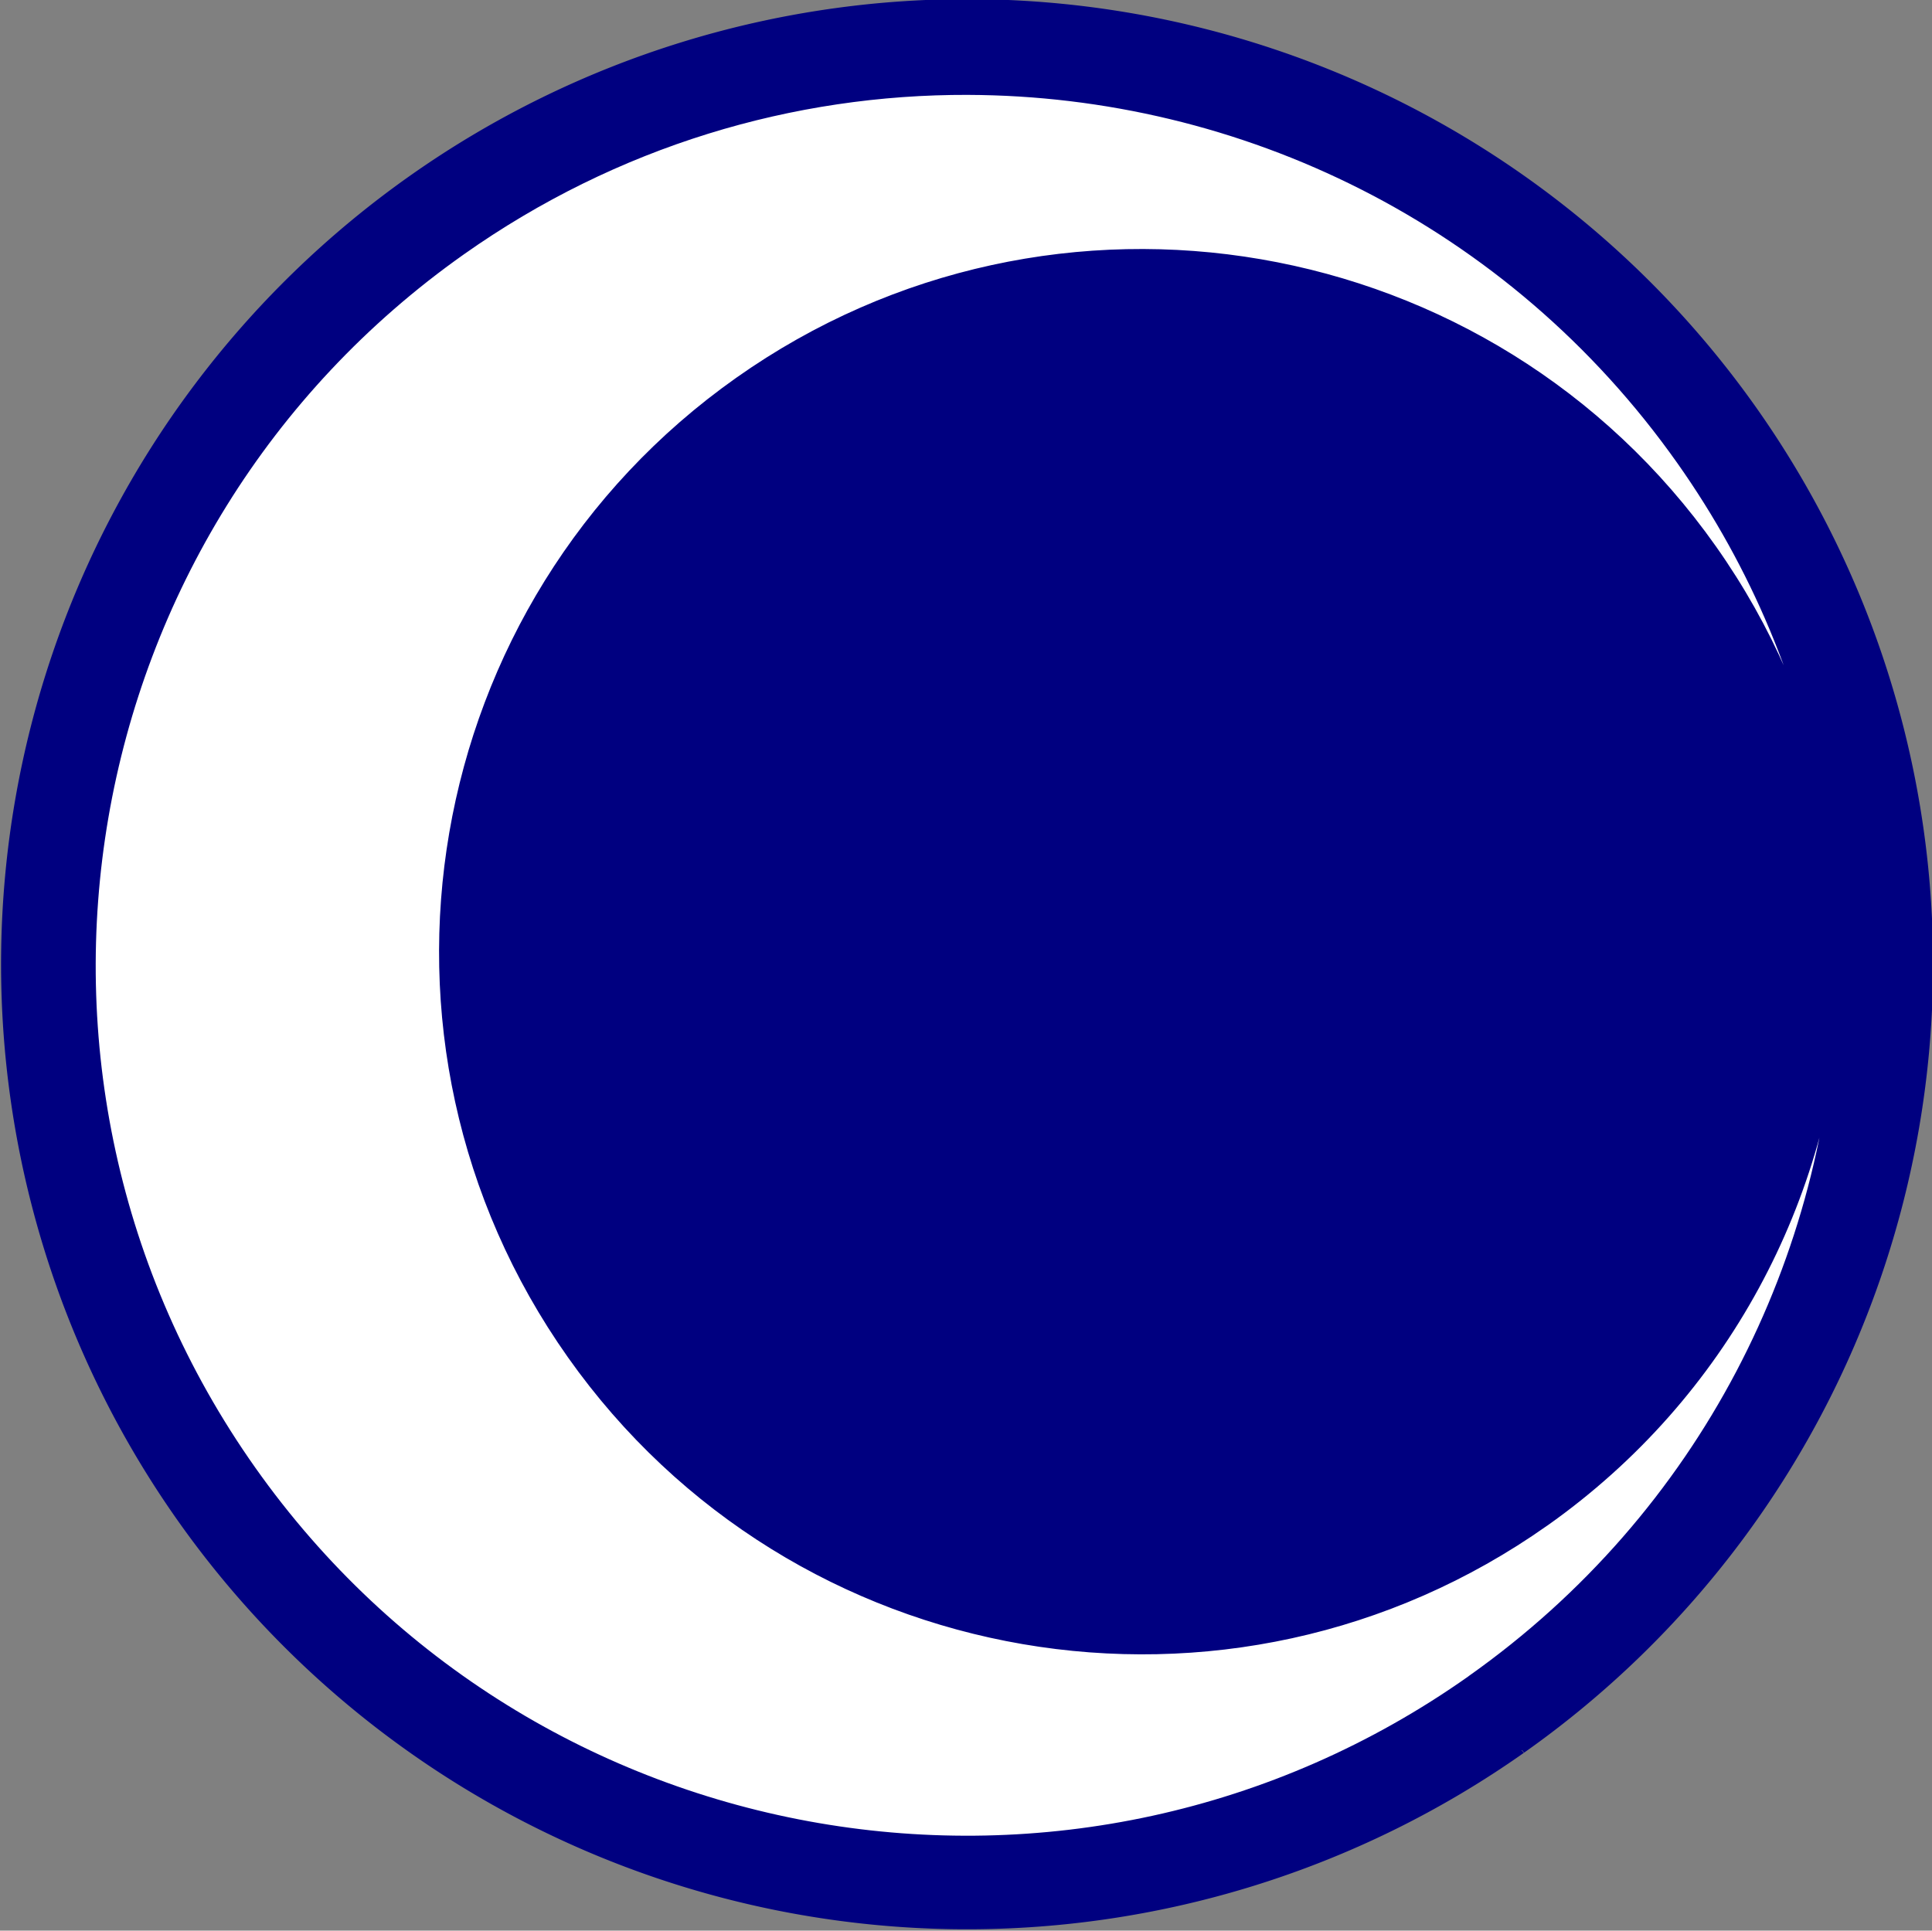
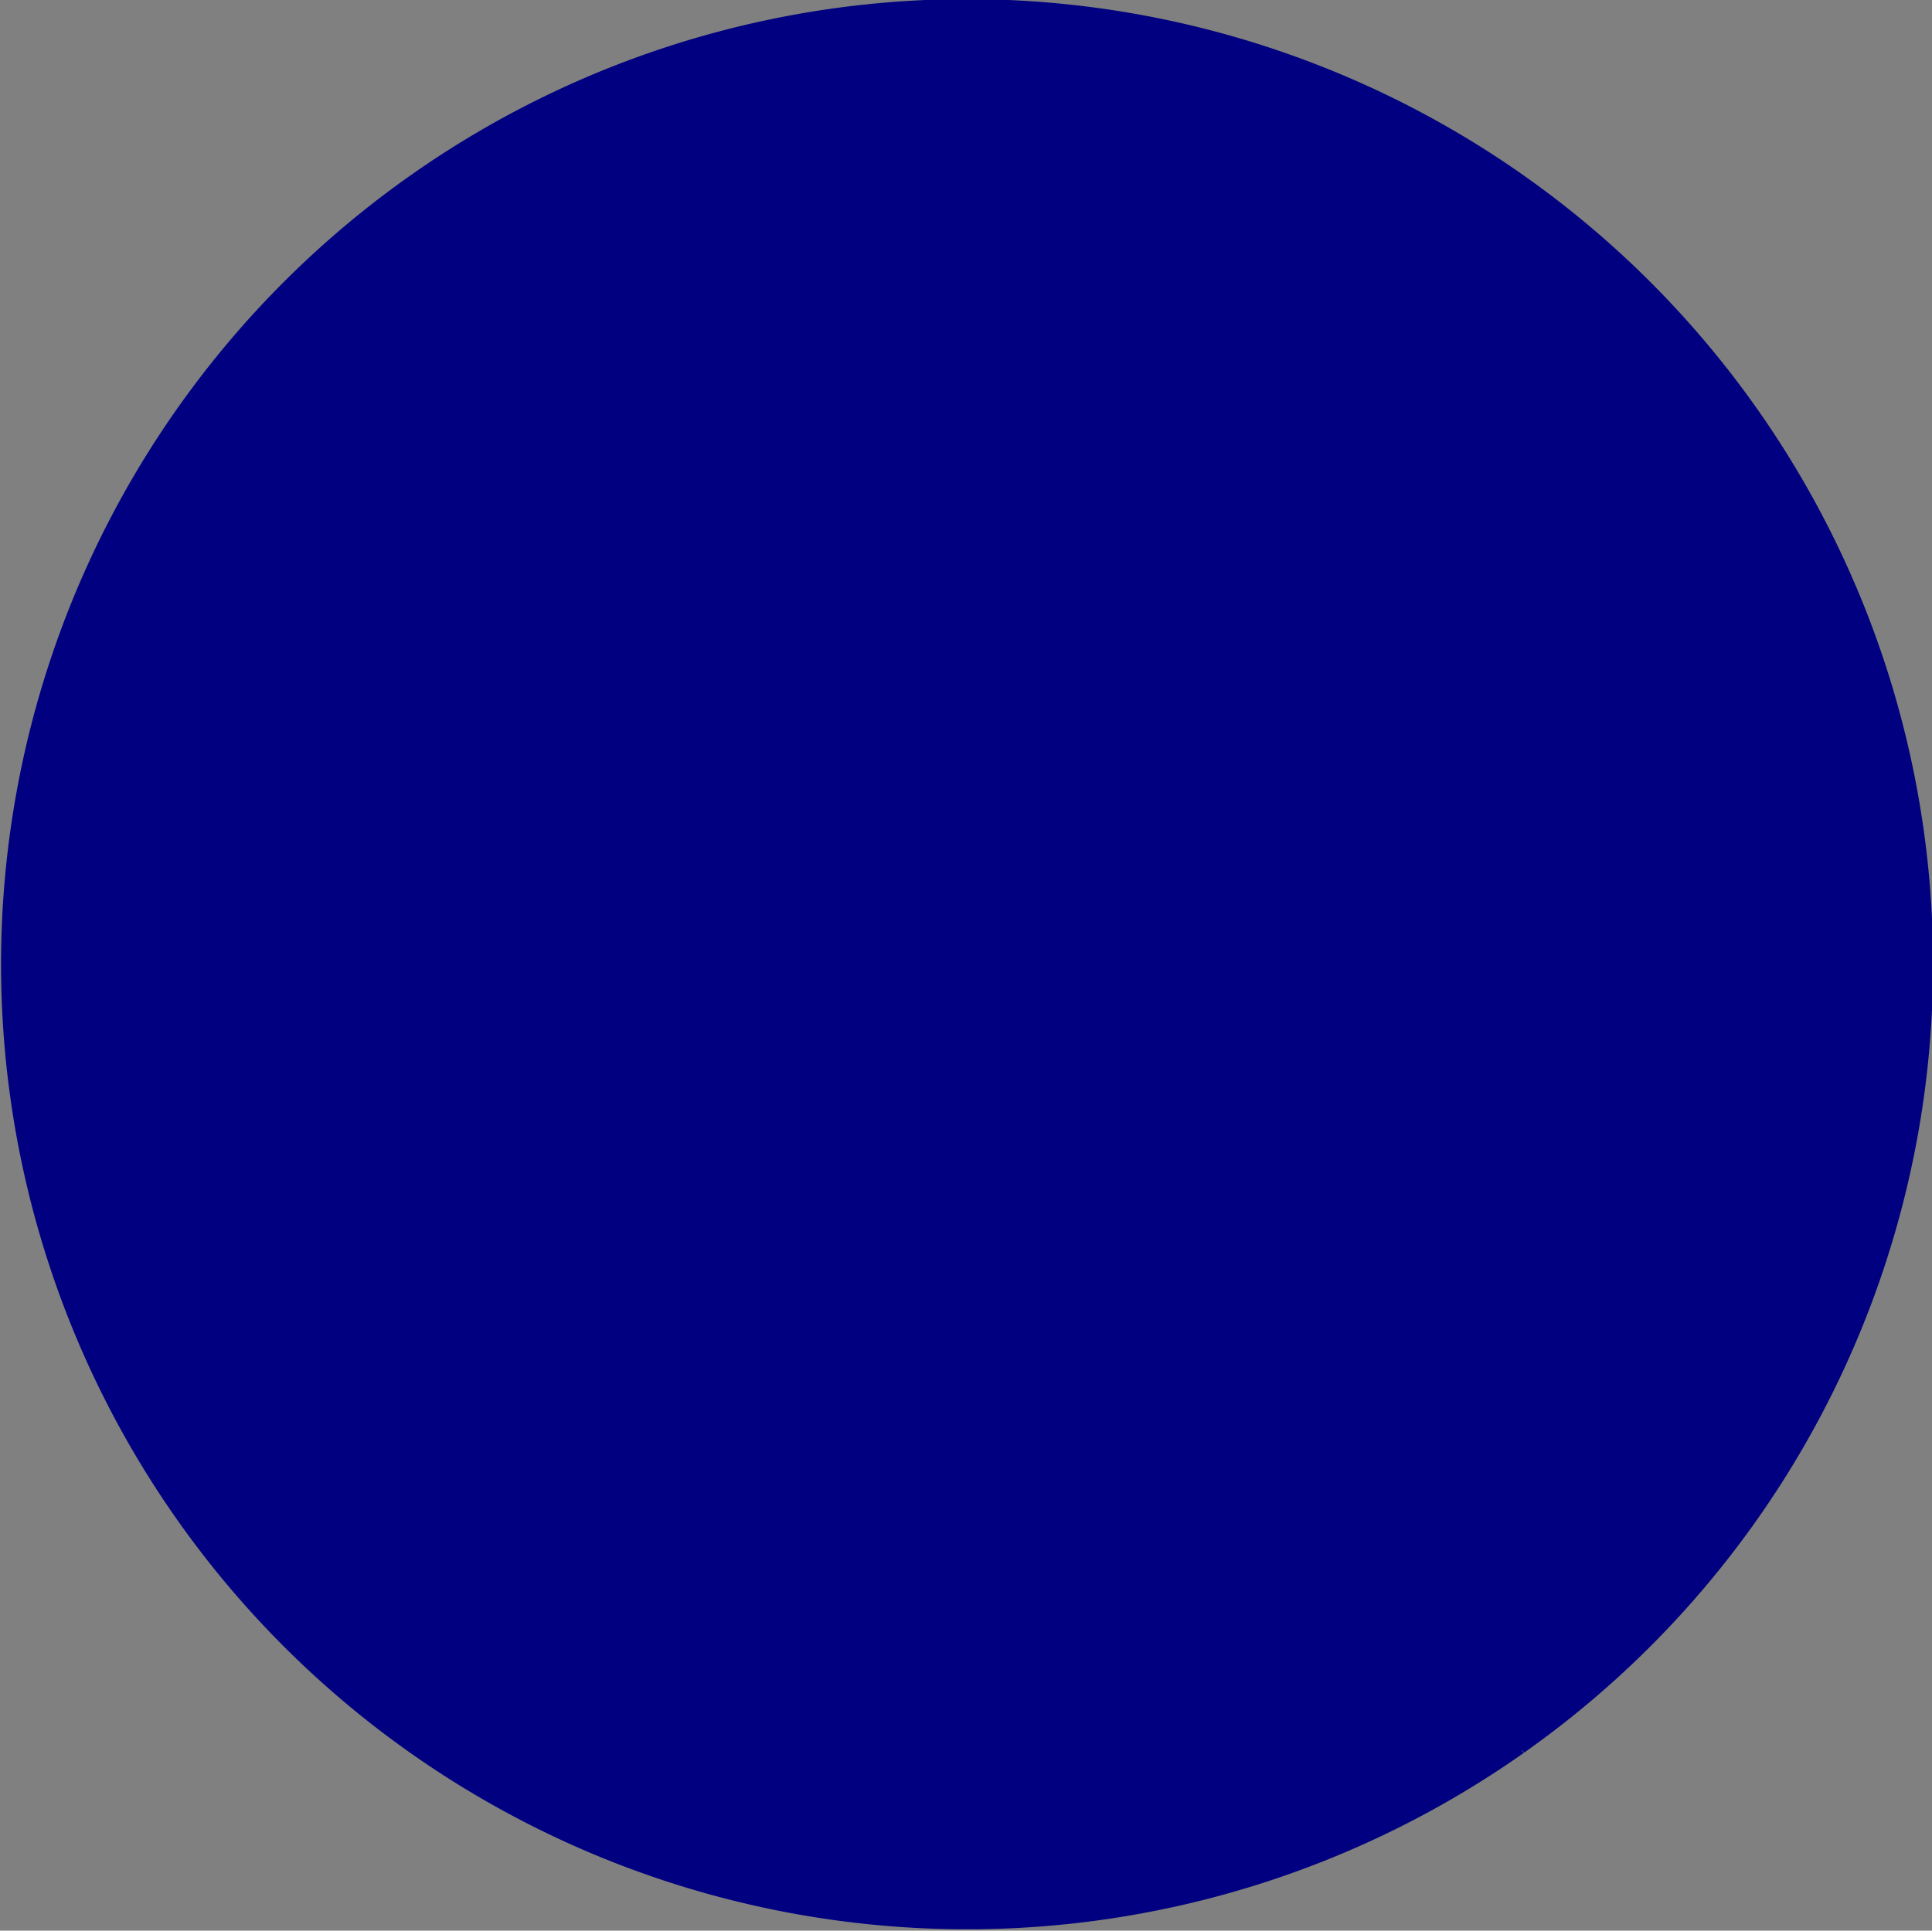
<svg xmlns="http://www.w3.org/2000/svg" xmlns:ns1="http://sodipodi.sourceforge.net/DTD/sodipodi-0.dtd" xmlns:ns2="http://www.inkscape.org/namespaces/inkscape" id="svg2" ns1:docname="Moon.svg" viewBox="0 0 550.14 549.82" ns1:version="0.32" version="1.1" ns2:output_extension="org.inkscape.output.svg.inkscape" ns2:version="0.48.2 r9819">
  <rect x="0" y="0" width="550.14" height="549.82" fill="#808080" stroke="none" />
  <ns1:namedview id="base" bordercolor="#666666" ns2:pageshadow="2" ns2:window-y="-4" fit-margin-left="0" pagecolor="#ffffff" ns2:window-height="712" ns2:window-maximized="0" ns2:zoom="0.65846799" ns2:window-x="-4" showgrid="false" borderopacity="1.0" ns2:current-layer="layer1" ns2:cx="275.07001" ns2:cy="201.25403" fit-margin-top="0" fit-margin-right="0" fit-margin-bottom="0" ns2:window-width="1024" ns2:pageopacity="0.0" ns2:document-units="px" />
  <g id="layer1" ns2:label="Capa 1" ns2:groupmode="layer" transform="translate(-31.82 -172.8)">
    <g id="g2993">
      <path id="path3036" ns1:rx="211.42857" ns1:ry="237.14285" style="stroke-linejoin:round;stroke:#000080;stroke-width:1.635;fill:#000080" ns1:type="arc" d="m602 686.05a211.43 237.14 0 1 1 0.067 -0.053" ns1:open="true" transform="matrix(1.296 0 0 1.155 -315.11 -121.14)" ns1:cy="492.36218" ns1:cx="480" ns1:end="7.2385389" ns1:start="0.95574043" />
-       <path id="path2160" d="m307.49 198.82c-49.9-0.16-100.32 14.63-144.16 45.6-112.21 79.27-138.93 234.69-59.65 346.9 79.27 112.22 234.69 138.94 346.9 59.66l0.062-0.062c66.226-46.825 102.65-120.15 105.06-195.47-3.457 58.332-32.425 114.64-83.812 150.97l-0.062 0.031c-89.772 63.421-214.08 42.053-277.5-47.719-63.421-89.772-42.053-214.11 47.719-277.53 89.772-63.421 214.11-42.053 277.53 47.719 16.022 22.678 26.631 47.575 32.094 73.125-6.355-34.237-20.039-67.679-41.438-97.969-48.309-68.381-124.9-105-202.75-105.25z" style="stroke-linejoin:round;stroke:#000080;stroke-width:2;fill:#ffffff" ns2:connector-curvature="0" />
    </g>
  </g>
</svg>